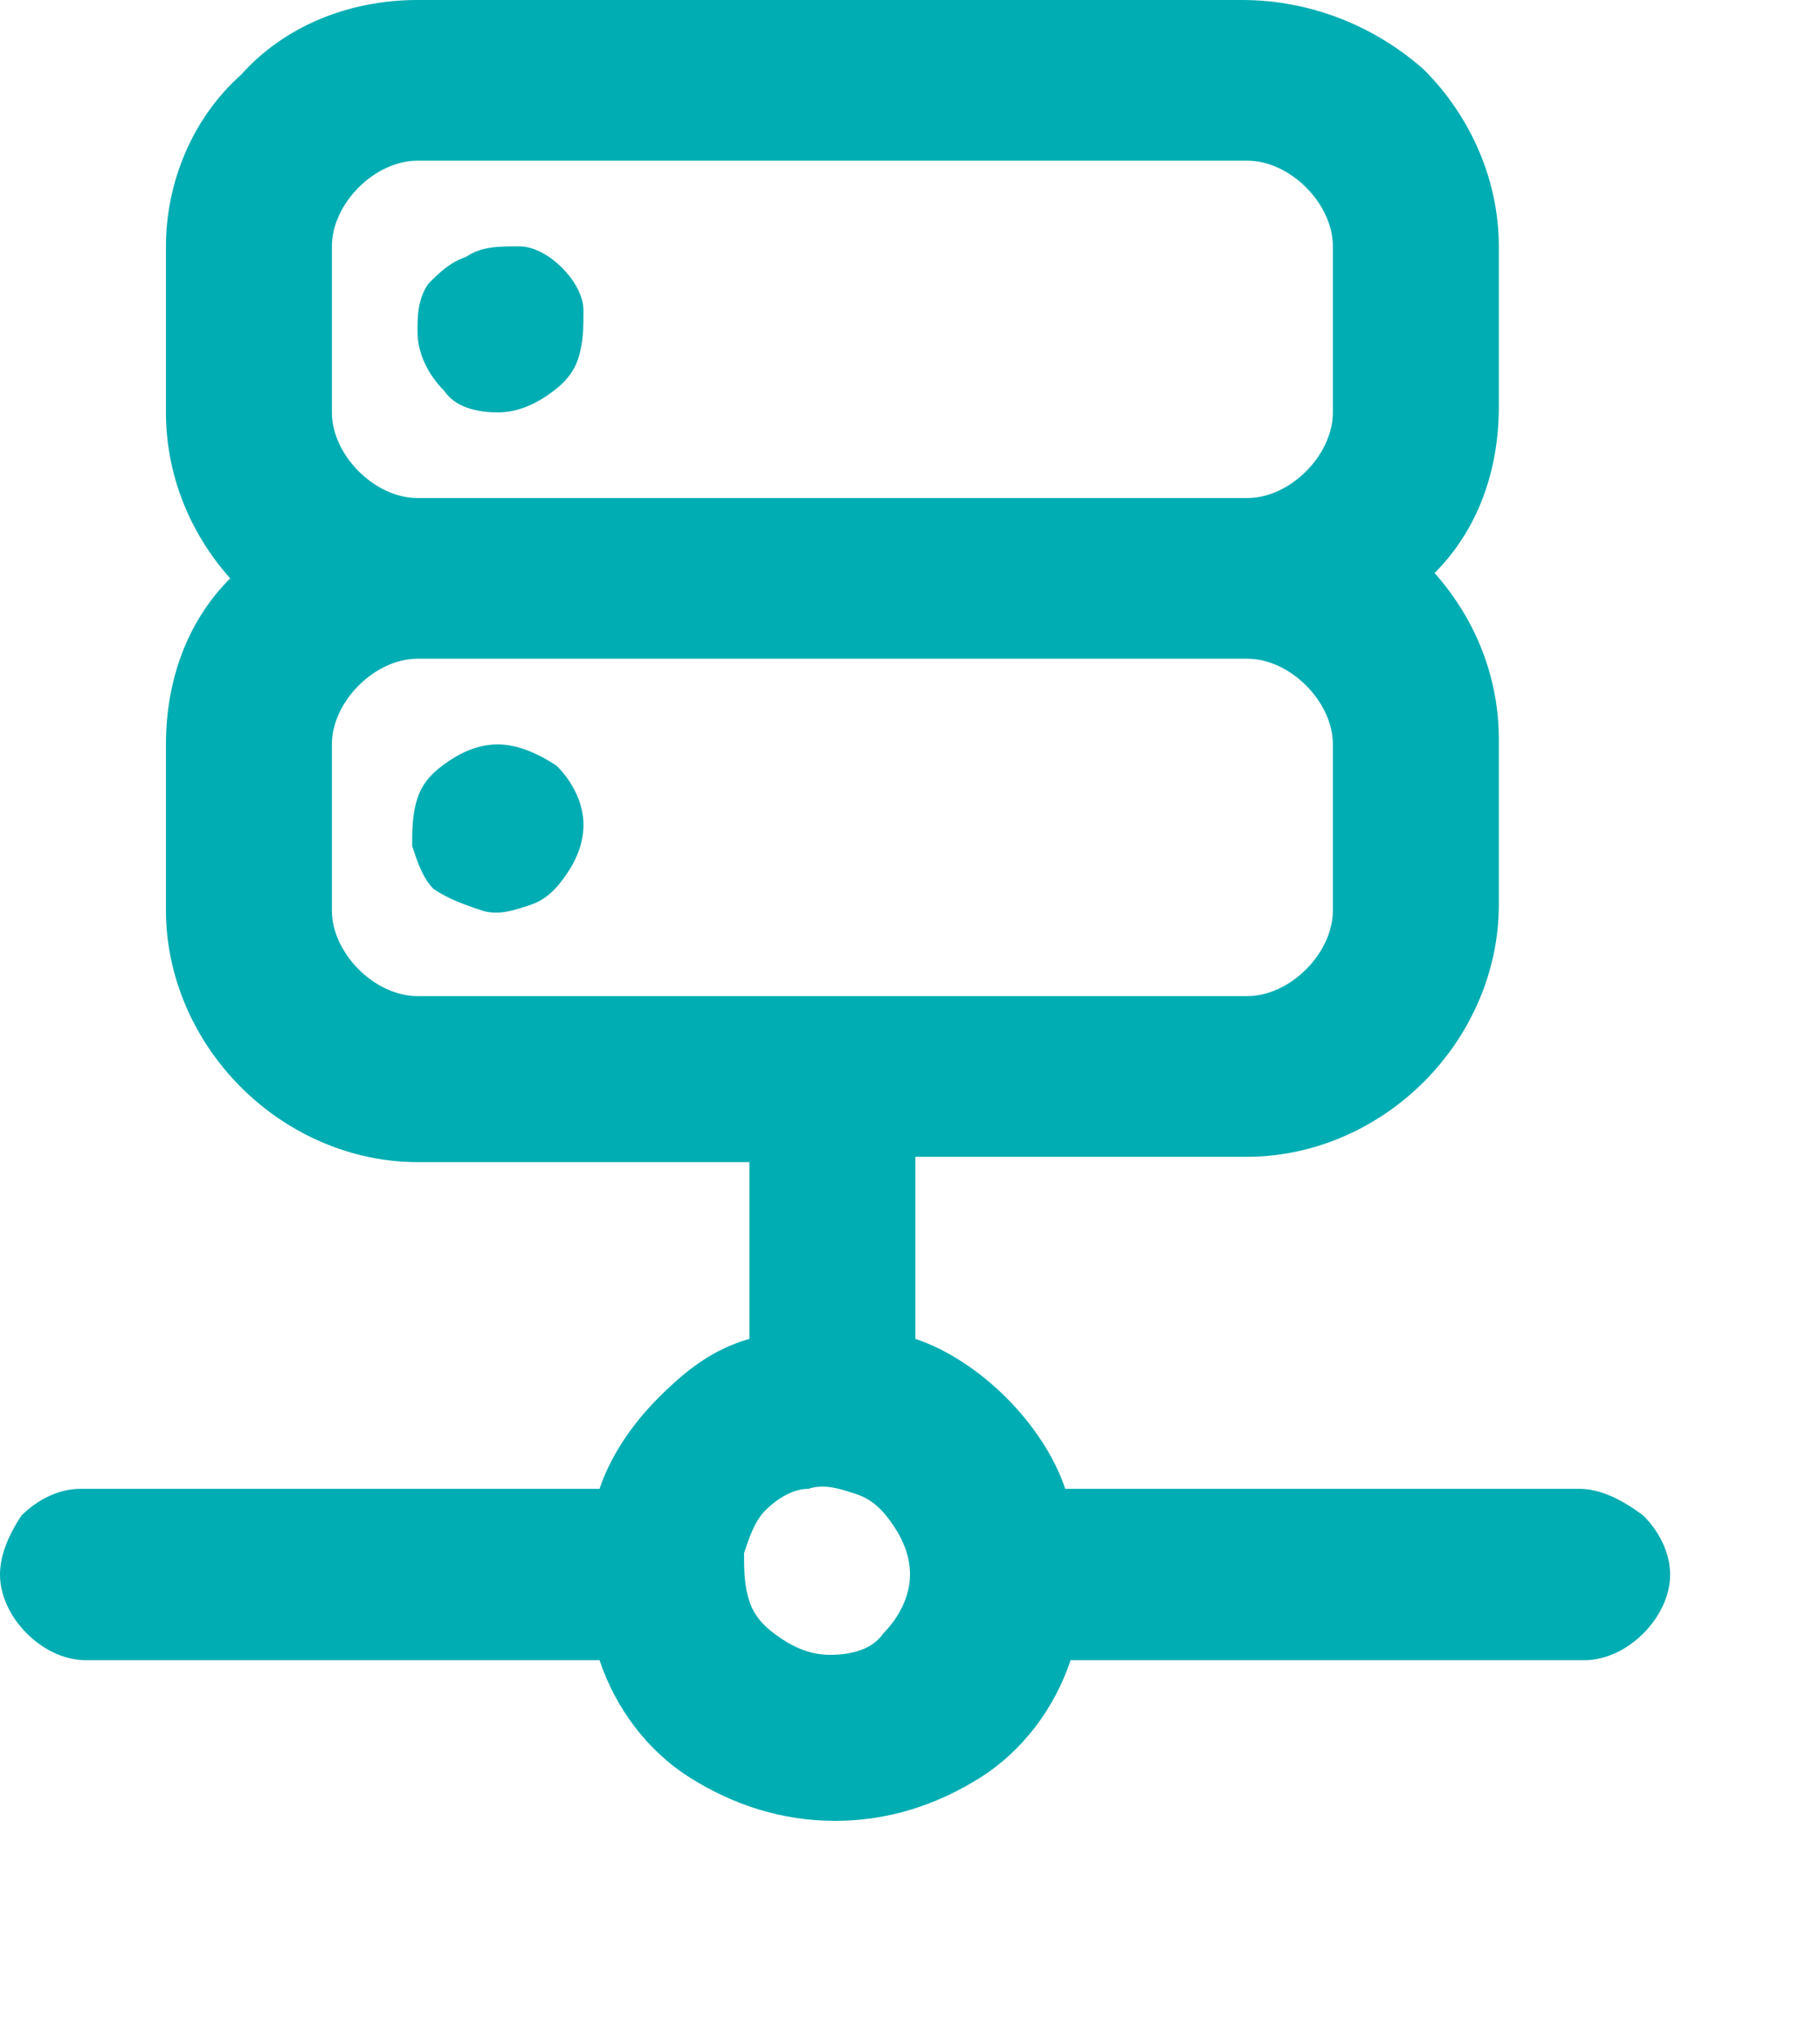
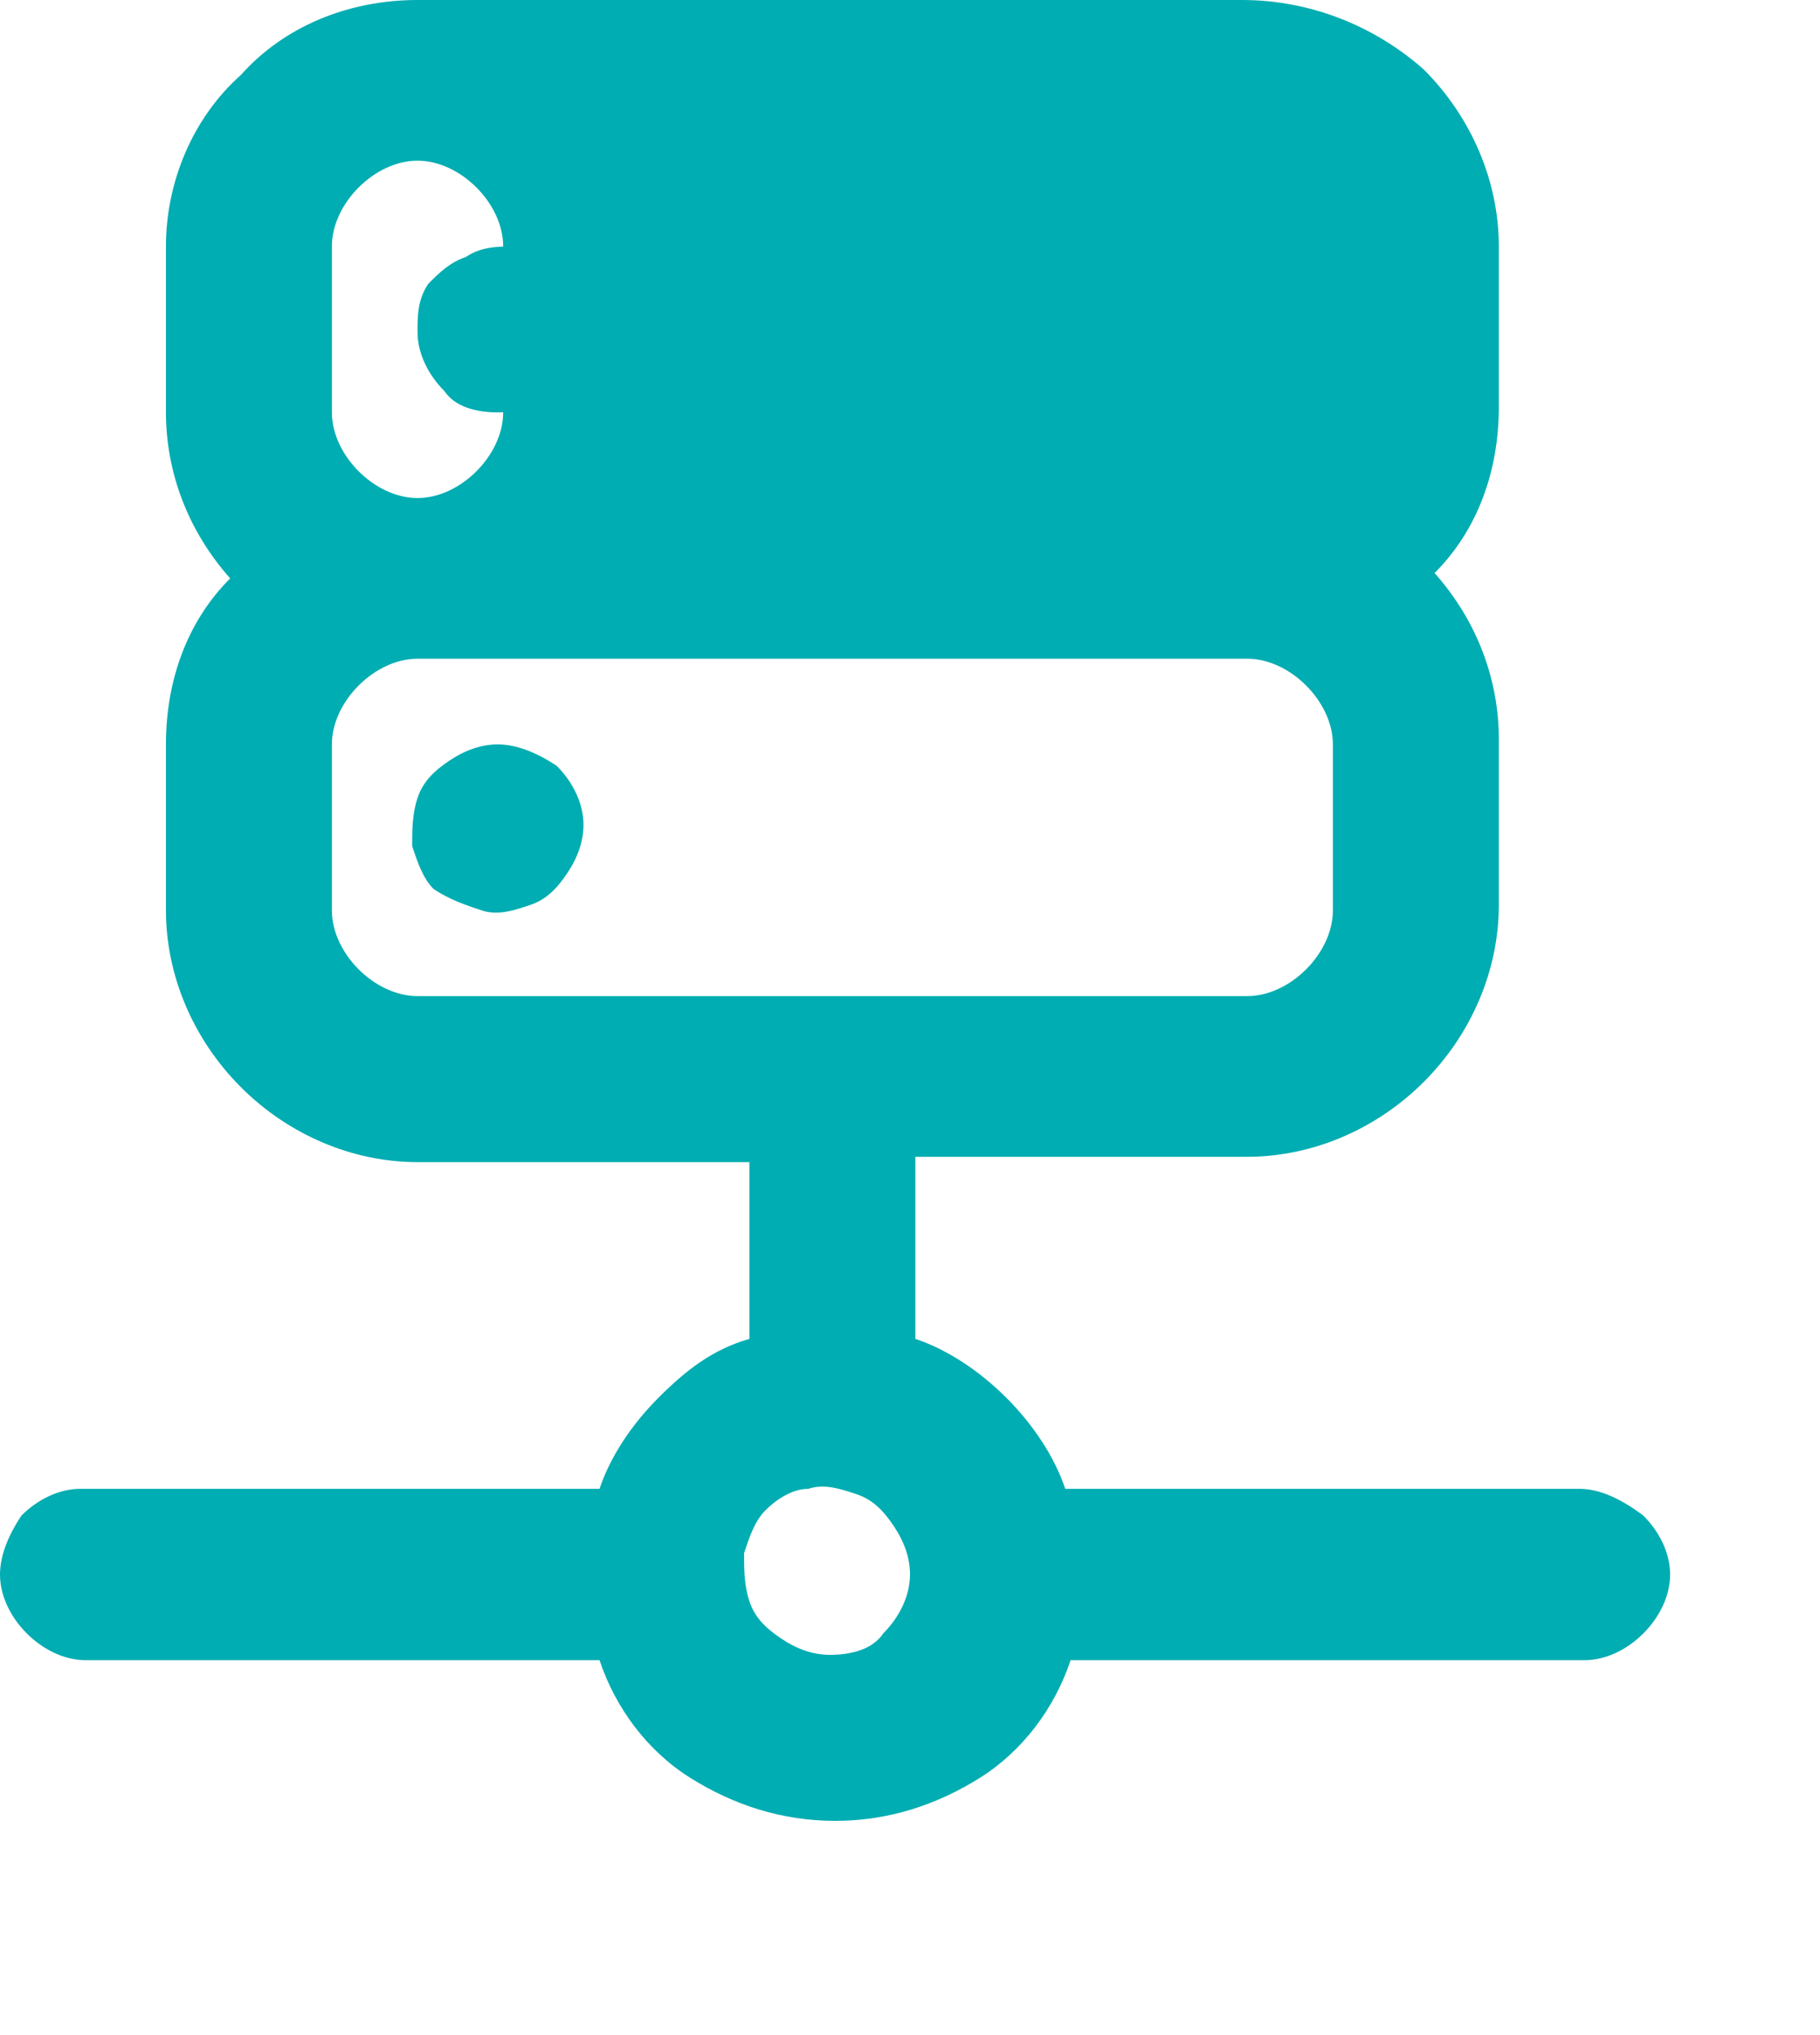
<svg xmlns="http://www.w3.org/2000/svg" version="1.1" id="Layer_1" x="0px" y="0px" viewBox="0 0 34 38" style="enable-background:new 0 0 34 38;" xml:space="preserve">
  <style type="text/css">
	.st0{fill:#00ADB2;}
</style>
  <g id="integrations">
-     <path class="st0" d="M9.3,7.7c0.3,0,0.6-0.1,0.9-0.3c0.3-0.2,0.5-0.4,0.6-0.7c0.1-0.3,0.1-0.6,0.1-0.9S10.7,5.2,10.5,5   C10.3,4.8,10,4.6,9.7,4.6c-0.4,0-0.7,0-1,0.2C8.4,4.9,8.2,5.1,8,5.3C7.8,5.6,7.8,5.9,7.8,6.2C7.8,6.6,8,7,8.3,7.3   C8.5,7.6,8.9,7.7,9.3,7.7z M29.5,27.8h-9.6c-0.2-0.6-0.6-1.2-1.1-1.7s-1.1-0.9-1.7-1.1v-3.4h6.2c1.2,0,2.4-0.5,3.3-1.4   s1.4-2.1,1.4-3.3v-3.1c0-1.1-0.4-2.2-1.2-3.1C27.6,9.9,28,8.8,28,7.6v-3c0-1.2-0.5-2.4-1.4-3.3C25.7,0.5,24.5,0,23.2,0H7.8   C6.5,0,5.3,0.5,4.5,1.4c-0.9,0.8-1.4,2-1.4,3.2v3.1c0,1.1,0.4,2.2,1.2,3.1c-0.8,0.8-1.2,1.9-1.2,3.1V17c0,1.2,0.5,2.4,1.4,3.3   s2.1,1.4,3.3,1.4H14V25c-0.7,0.2-1.2,0.6-1.7,1.1s-0.9,1.1-1.1,1.7H1.5c-0.4,0-0.8,0.2-1.1,0.5C0.2,28.6,0,29,0,29.4   s0.2,0.8,0.5,1.1C0.8,30.8,1.2,31,1.6,31h9.6c0.3,0.9,0.9,1.7,1.7,2.2s1.7,0.8,2.7,0.8s1.9-0.3,2.7-0.8c0.8-0.5,1.4-1.3,1.7-2.2   h9.6c0.4,0,0.8-0.2,1.1-0.5c0.3-0.3,0.5-0.7,0.5-1.1s-0.2-0.8-0.5-1.1C30.3,28,29.9,27.8,29.5,27.8z M6.2,4.6   c0-0.4,0.2-0.8,0.5-1.1S7.4,3,7.8,3h15.5c0.4,0,0.8,0.2,1.1,0.5c0.3,0.3,0.5,0.7,0.5,1.1v3.1c0,0.4-0.2,0.8-0.5,1.1   s-0.7,0.5-1.1,0.5H7.8C7.4,9.3,7,9.1,6.7,8.8C6.4,8.5,6.2,8.1,6.2,7.7V4.6z M7.8,18.6c-0.4,0-0.8-0.2-1.1-0.5   c-0.3-0.3-0.5-0.7-0.5-1.1v-3.1c0-0.4,0.2-0.8,0.5-1.1s0.7-0.5,1.1-0.5h15.5c0.4,0,0.8,0.2,1.1,0.5c0.3,0.3,0.5,0.7,0.5,1.1V17   c0,0.4-0.2,0.8-0.5,1.1c-0.3,0.3-0.7,0.5-1.1,0.5H7.8z M15.5,30.9c-0.3,0-0.6-0.1-0.9-0.3s-0.5-0.4-0.6-0.7   c-0.1-0.3-0.1-0.6-0.1-0.9c0.1-0.3,0.2-0.6,0.4-0.8c0.2-0.2,0.5-0.4,0.8-0.4c0.3-0.1,0.6,0,0.9,0.1c0.3,0.1,0.5,0.3,0.7,0.6   c0.2,0.3,0.3,0.6,0.3,0.9c0,0.4-0.2,0.8-0.5,1.1C16.3,30.8,15.9,30.9,15.5,30.9z M9.3,13.9c-0.3,0-0.6,0.1-0.9,0.3   c-0.3,0.2-0.5,0.4-0.6,0.7s-0.1,0.6-0.1,0.9c0.1,0.3,0.2,0.6,0.4,0.8C8.4,16.8,8.7,16.9,9,17s0.6,0,0.9-0.1   c0.3-0.1,0.5-0.3,0.7-0.6c0.2-0.3,0.3-0.6,0.3-0.9c0-0.4-0.2-0.8-0.5-1.1C10.1,14.1,9.7,13.9,9.3,13.9z" />
+     <path class="st0" d="M9.3,7.7c0.3,0,0.6-0.1,0.9-0.3c0.3-0.2,0.5-0.4,0.6-0.7c0.1-0.3,0.1-0.6,0.1-0.9S10.7,5.2,10.5,5   C10.3,4.8,10,4.6,9.7,4.6c-0.4,0-0.7,0-1,0.2C8.4,4.9,8.2,5.1,8,5.3C7.8,5.6,7.8,5.9,7.8,6.2C7.8,6.6,8,7,8.3,7.3   C8.5,7.6,8.9,7.7,9.3,7.7z M29.5,27.8h-9.6c-0.2-0.6-0.6-1.2-1.1-1.7s-1.1-0.9-1.7-1.1v-3.4h6.2c1.2,0,2.4-0.5,3.3-1.4   s1.4-2.1,1.4-3.3v-3.1c0-1.1-0.4-2.2-1.2-3.1C27.6,9.9,28,8.8,28,7.6v-3c0-1.2-0.5-2.4-1.4-3.3C25.7,0.5,24.5,0,23.2,0H7.8   C6.5,0,5.3,0.5,4.5,1.4c-0.9,0.8-1.4,2-1.4,3.2v3.1c0,1.1,0.4,2.2,1.2,3.1c-0.8,0.8-1.2,1.9-1.2,3.1V17c0,1.2,0.5,2.4,1.4,3.3   s2.1,1.4,3.3,1.4H14V25c-0.7,0.2-1.2,0.6-1.7,1.1s-0.9,1.1-1.1,1.7H1.5c-0.4,0-0.8,0.2-1.1,0.5C0.2,28.6,0,29,0,29.4   s0.2,0.8,0.5,1.1C0.8,30.8,1.2,31,1.6,31h9.6c0.3,0.9,0.9,1.7,1.7,2.2s1.7,0.8,2.7,0.8s1.9-0.3,2.7-0.8c0.8-0.5,1.4-1.3,1.7-2.2   h9.6c0.4,0,0.8-0.2,1.1-0.5c0.3-0.3,0.5-0.7,0.5-1.1s-0.2-0.8-0.5-1.1C30.3,28,29.9,27.8,29.5,27.8z M6.2,4.6   c0-0.4,0.2-0.8,0.5-1.1S7.4,3,7.8,3c0.4,0,0.8,0.2,1.1,0.5c0.3,0.3,0.5,0.7,0.5,1.1v3.1c0,0.4-0.2,0.8-0.5,1.1   s-0.7,0.5-1.1,0.5H7.8C7.4,9.3,7,9.1,6.7,8.8C6.4,8.5,6.2,8.1,6.2,7.7V4.6z M7.8,18.6c-0.4,0-0.8-0.2-1.1-0.5   c-0.3-0.3-0.5-0.7-0.5-1.1v-3.1c0-0.4,0.2-0.8,0.5-1.1s0.7-0.5,1.1-0.5h15.5c0.4,0,0.8,0.2,1.1,0.5c0.3,0.3,0.5,0.7,0.5,1.1V17   c0,0.4-0.2,0.8-0.5,1.1c-0.3,0.3-0.7,0.5-1.1,0.5H7.8z M15.5,30.9c-0.3,0-0.6-0.1-0.9-0.3s-0.5-0.4-0.6-0.7   c-0.1-0.3-0.1-0.6-0.1-0.9c0.1-0.3,0.2-0.6,0.4-0.8c0.2-0.2,0.5-0.4,0.8-0.4c0.3-0.1,0.6,0,0.9,0.1c0.3,0.1,0.5,0.3,0.7,0.6   c0.2,0.3,0.3,0.6,0.3,0.9c0,0.4-0.2,0.8-0.5,1.1C16.3,30.8,15.9,30.9,15.5,30.9z M9.3,13.9c-0.3,0-0.6,0.1-0.9,0.3   c-0.3,0.2-0.5,0.4-0.6,0.7s-0.1,0.6-0.1,0.9c0.1,0.3,0.2,0.6,0.4,0.8C8.4,16.8,8.7,16.9,9,17s0.6,0,0.9-0.1   c0.3-0.1,0.5-0.3,0.7-0.6c0.2-0.3,0.3-0.6,0.3-0.9c0-0.4-0.2-0.8-0.5-1.1C10.1,14.1,9.7,13.9,9.3,13.9z" />
  </g>
</svg>